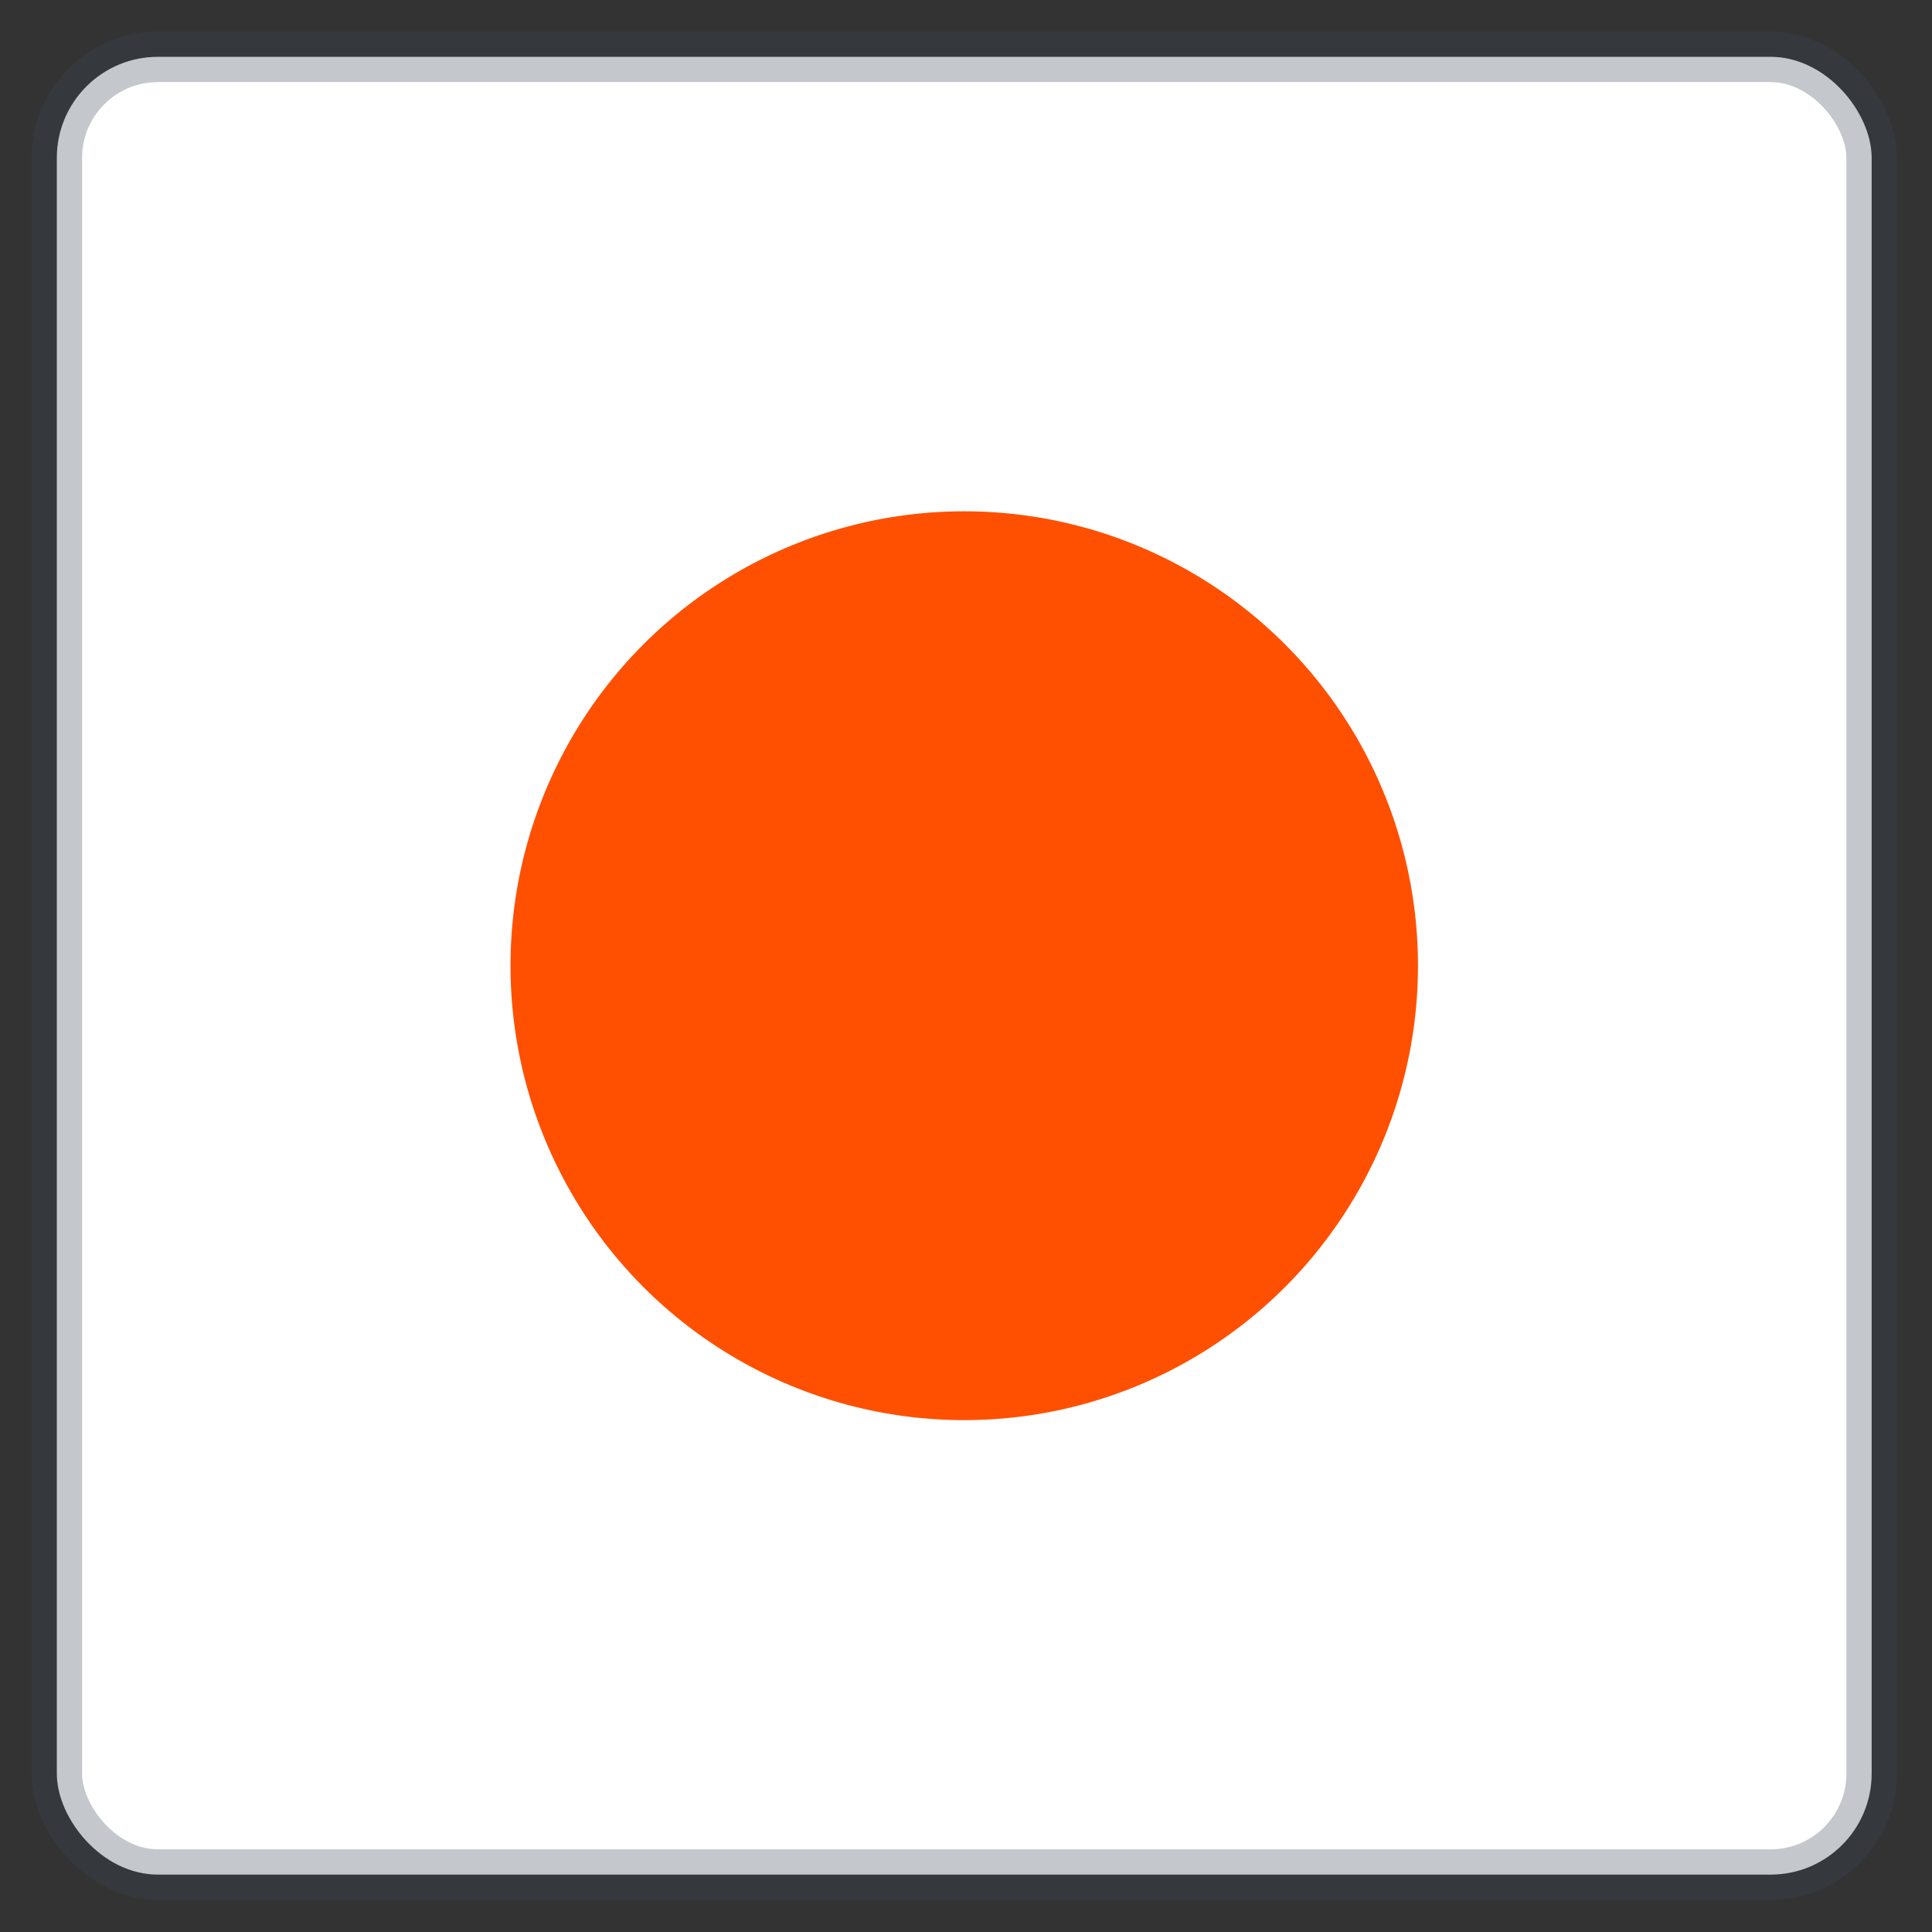
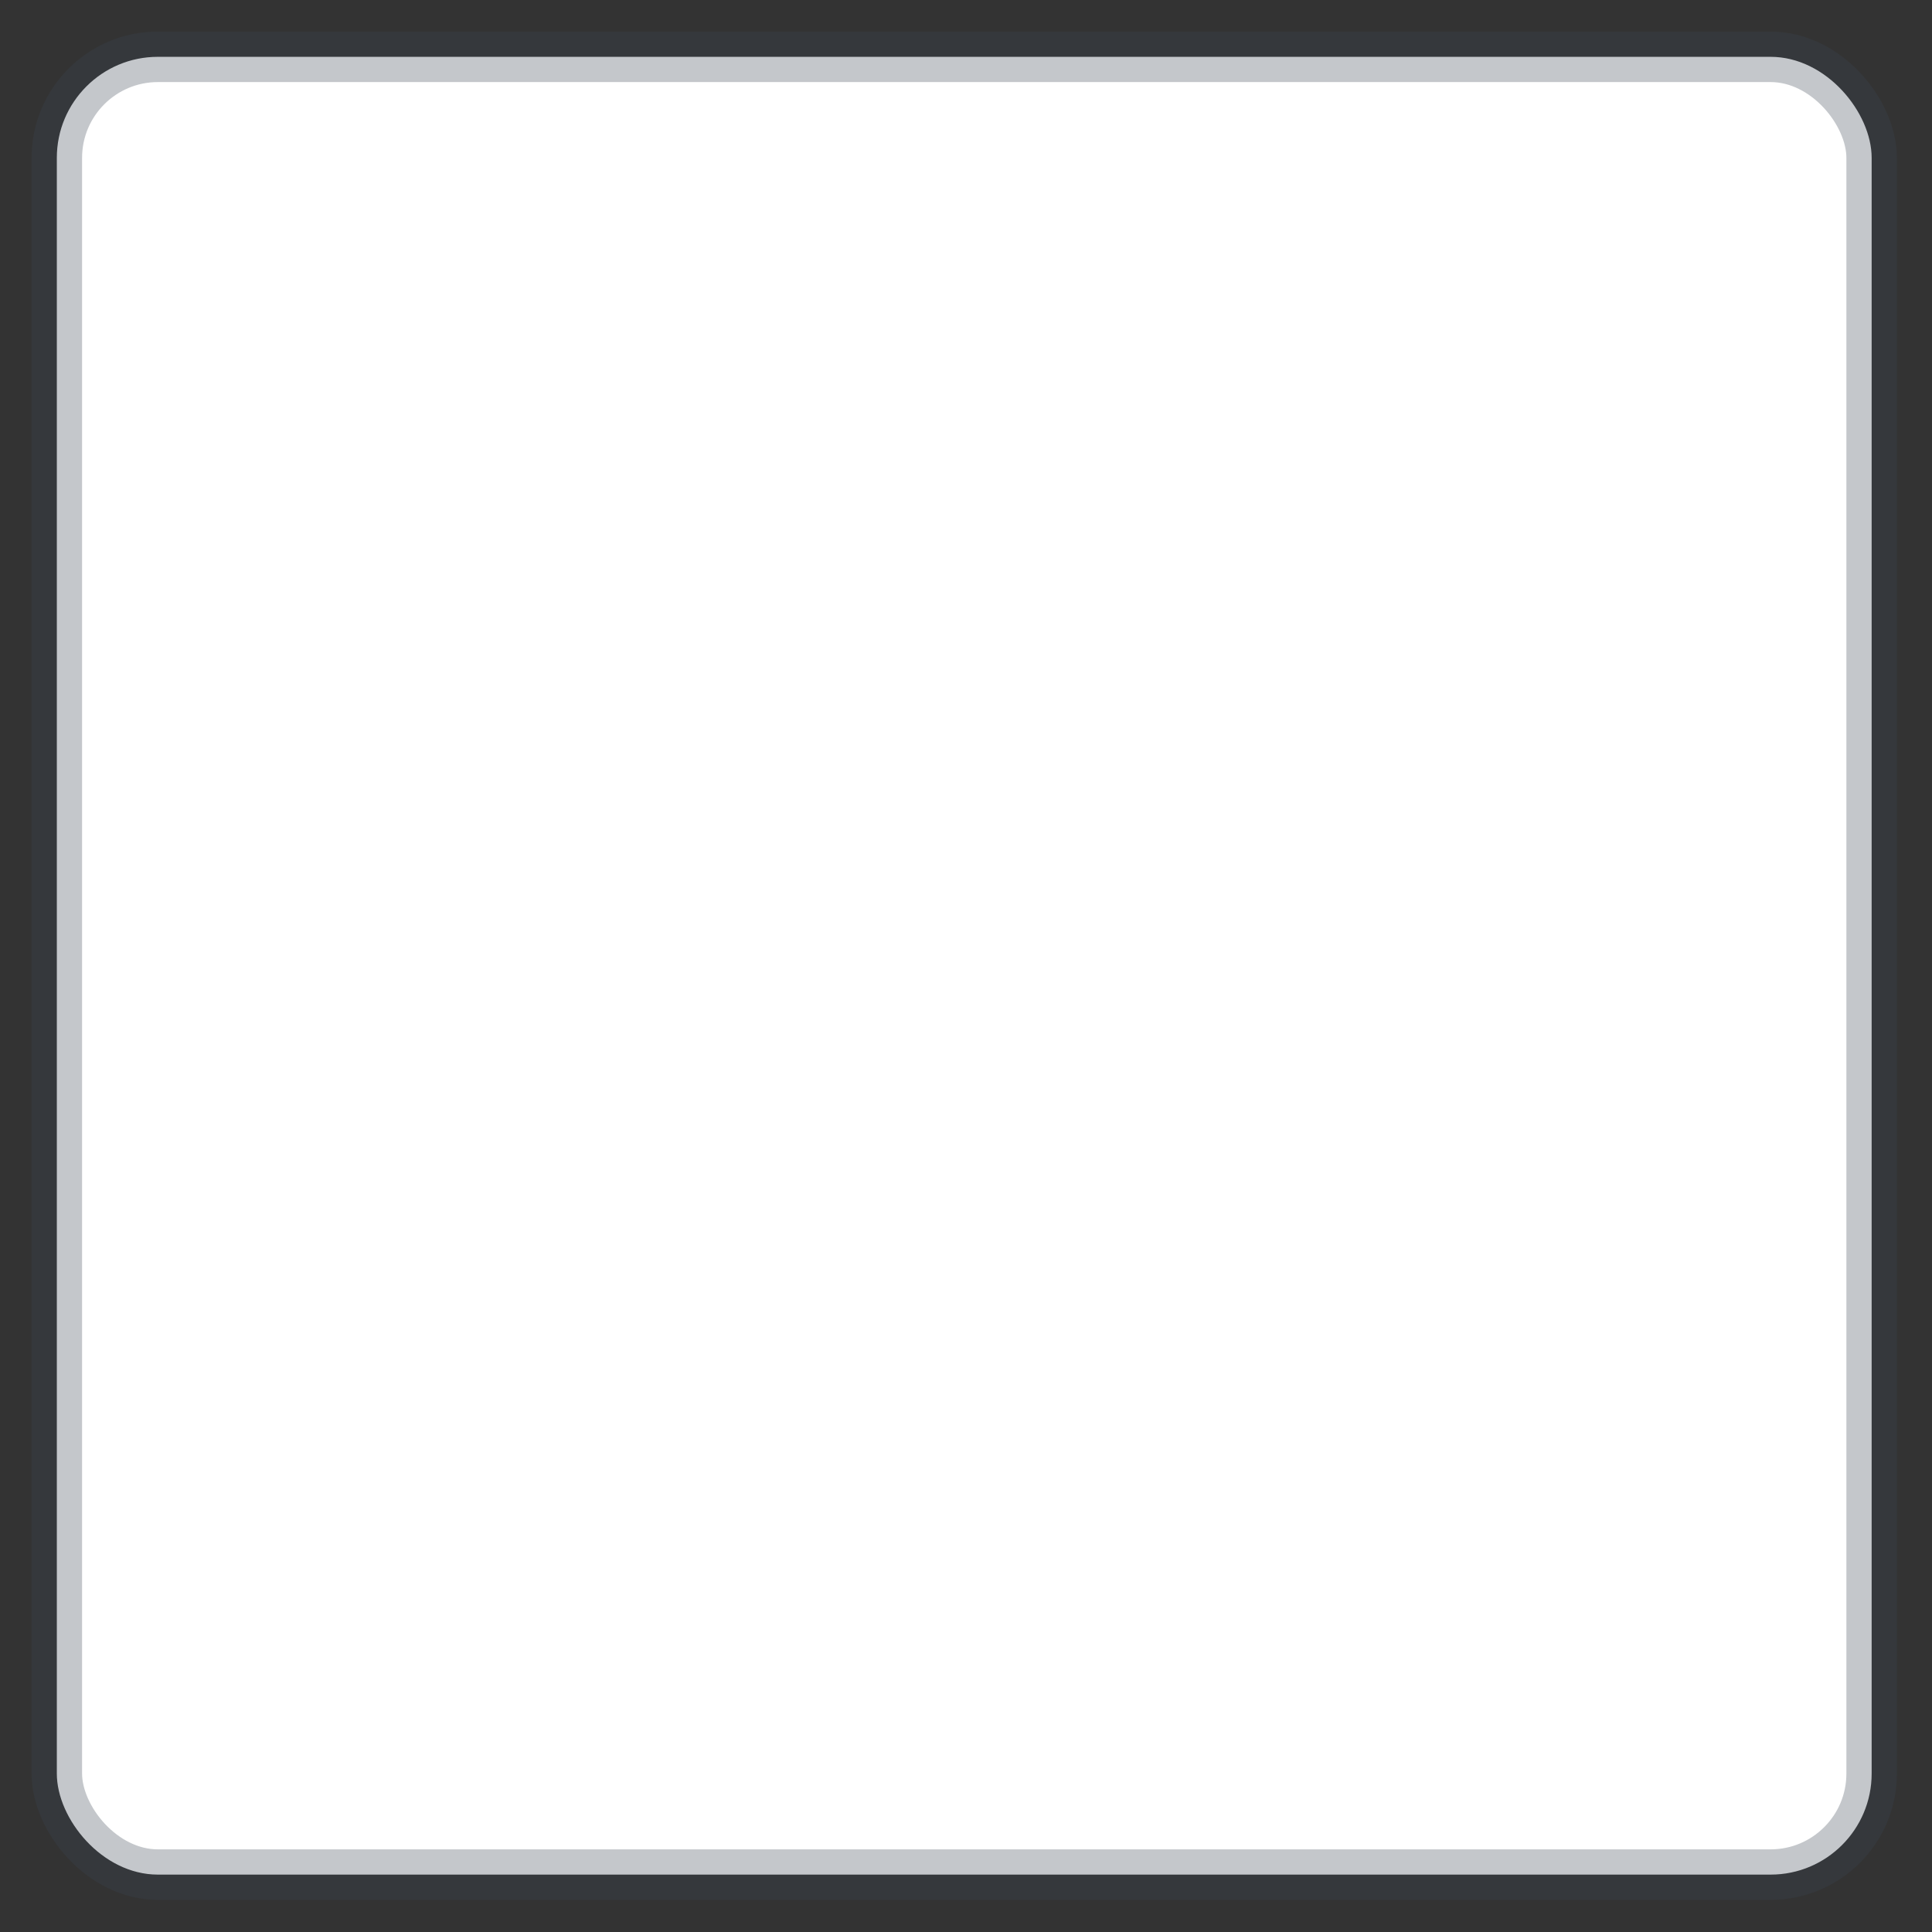
<svg xmlns="http://www.w3.org/2000/svg" width="34px" height="34px" viewBox="0 0 34 34" version="1.1">
  <rect x="0" y="0" width="34" height="34" fill="#333333" stroke="none" />
  <title>Group 9</title>
  <g id="Final-Design(s)" stroke="none" stroke-width="1" fill="none" fill-rule="evenodd">
    <g id="Statlas-io-Desktop" transform="translate(-1044, -1078)">
      <g id="Group-13" transform="translate(363, 1079)">
        <g id="Group-9" transform="translate(682, 0)">
          <rect id="Rectangle" stroke-opacity="0.3" stroke="#3B4452" stroke-width="0.889" fill="#FFFFFF" x="0" y="0" width="31.938" height="31.99" rx="1.778" />
-           <ellipse id="Oval" fill="#FE5000" cx="15.969" cy="15.995" rx="7.985" ry="7.997" />
        </g>
      </g>
    </g>
  </g>
</svg>